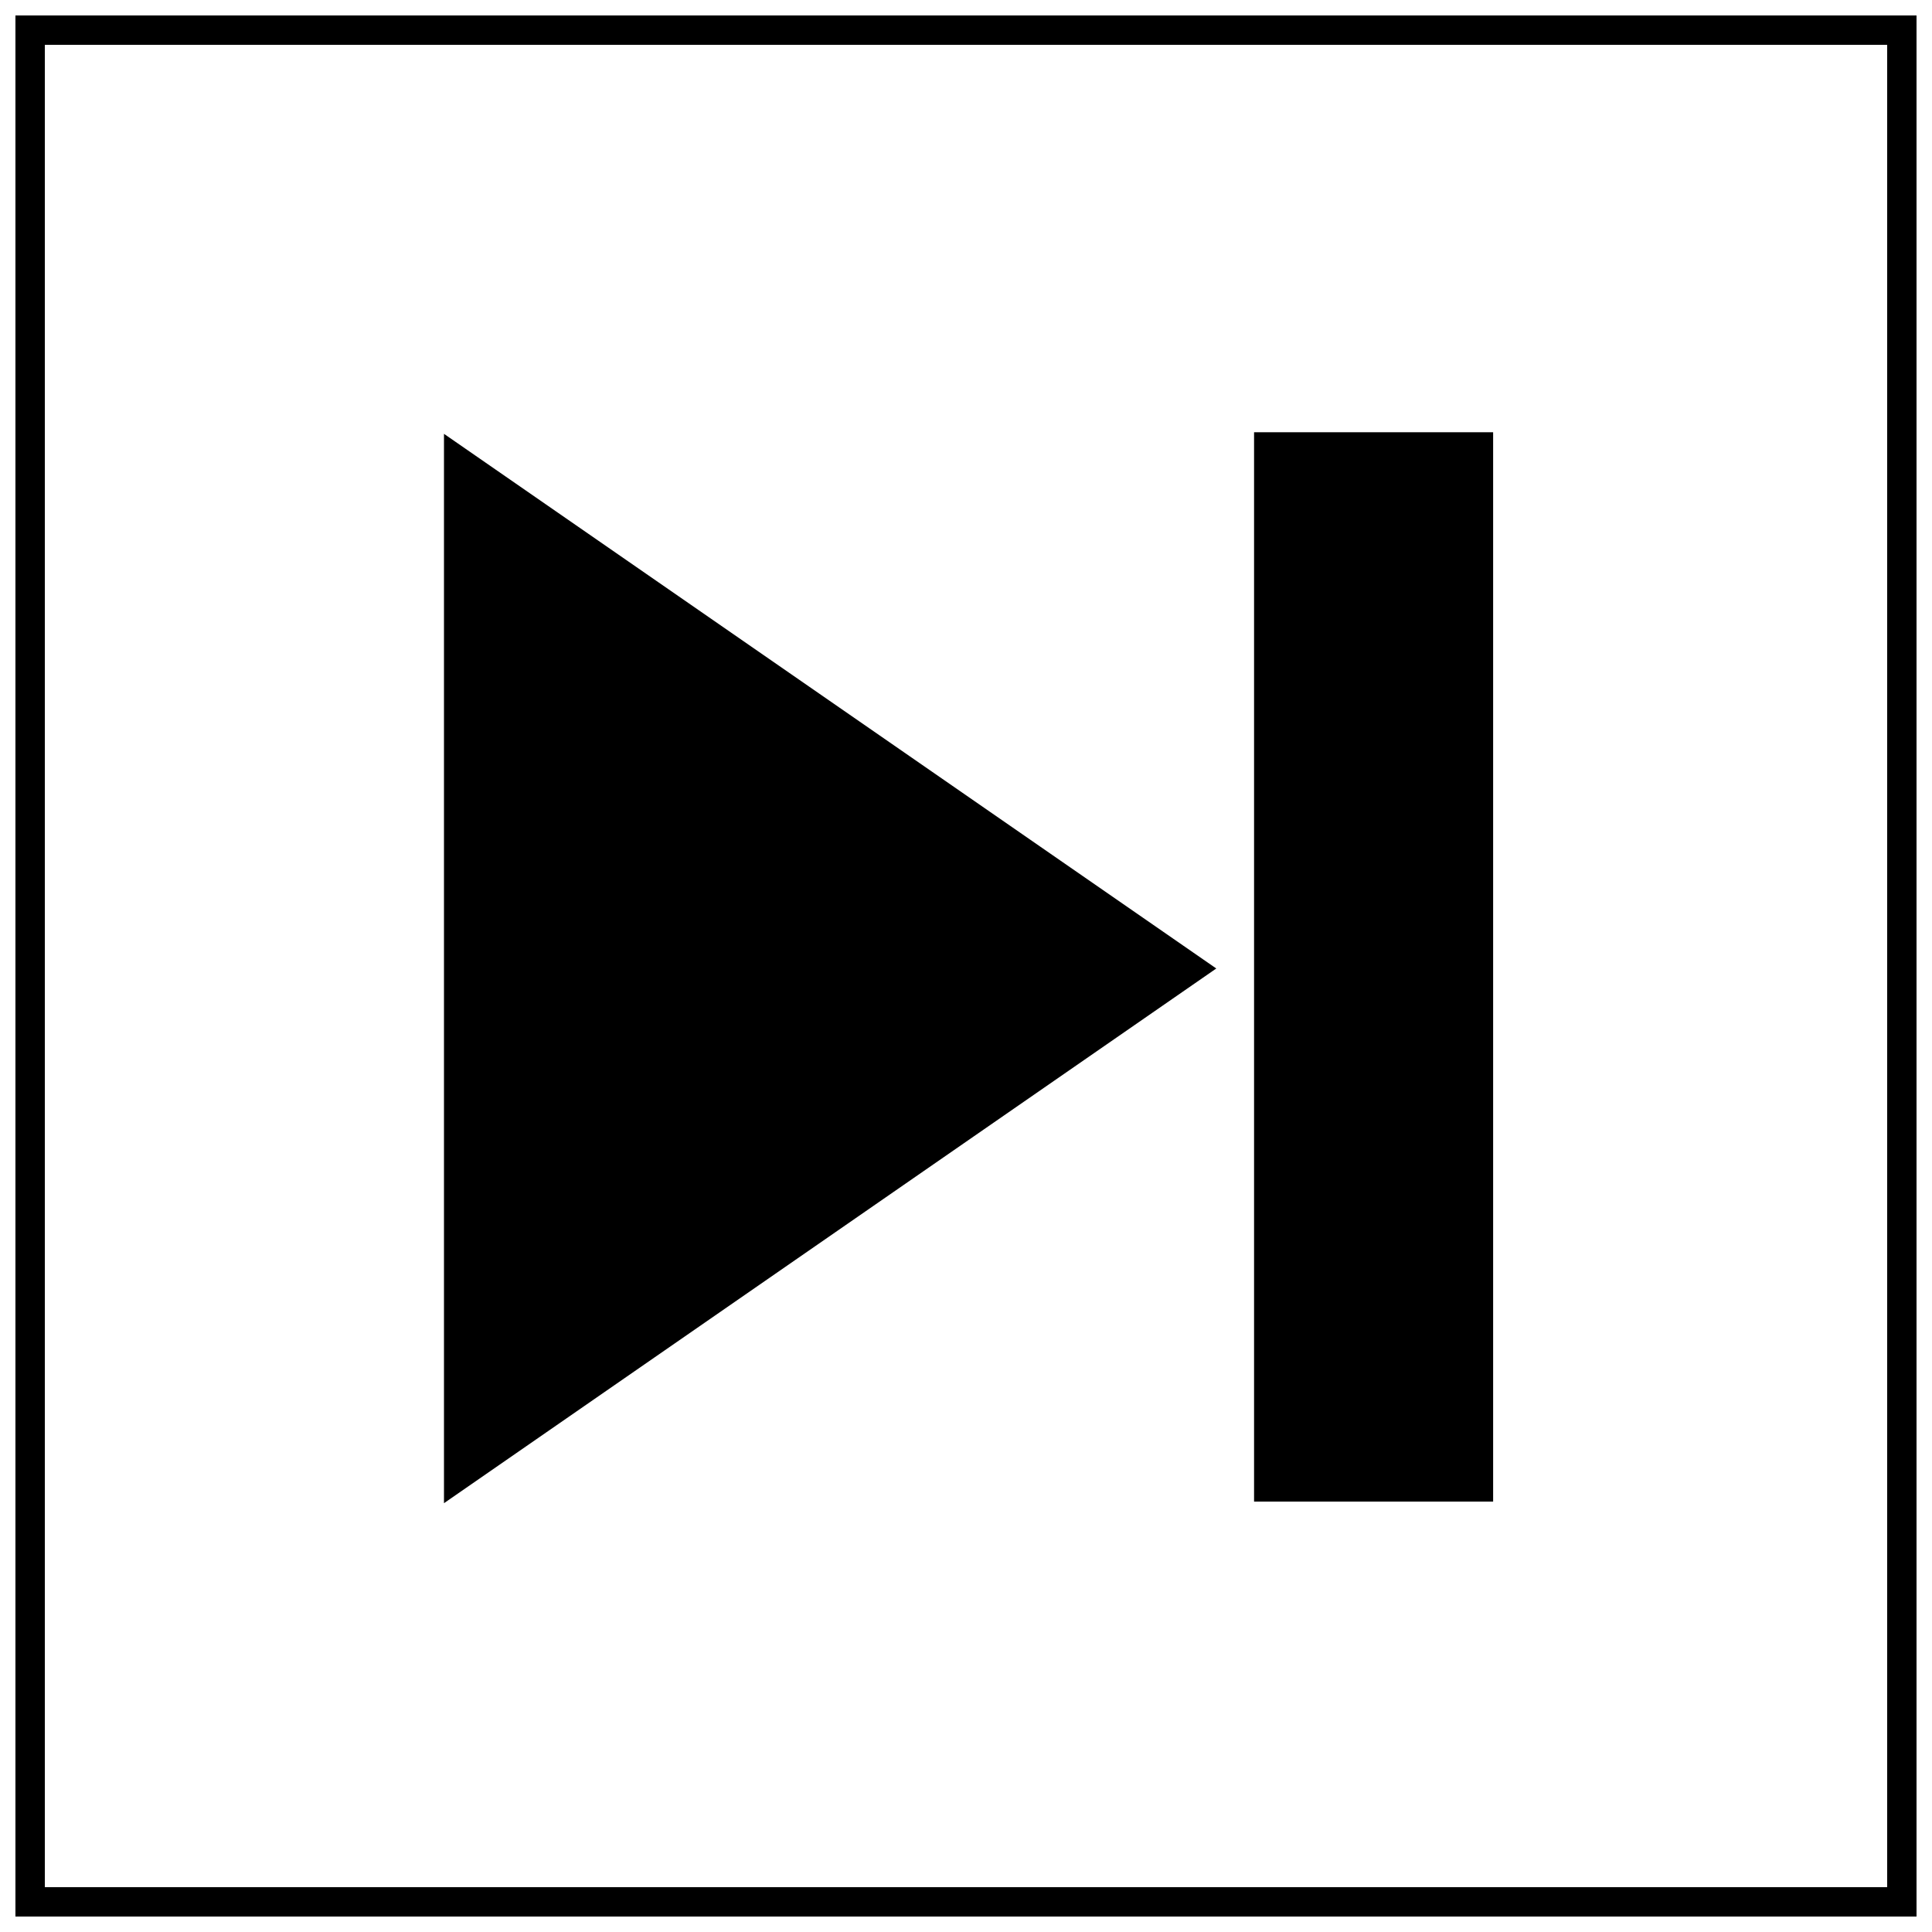
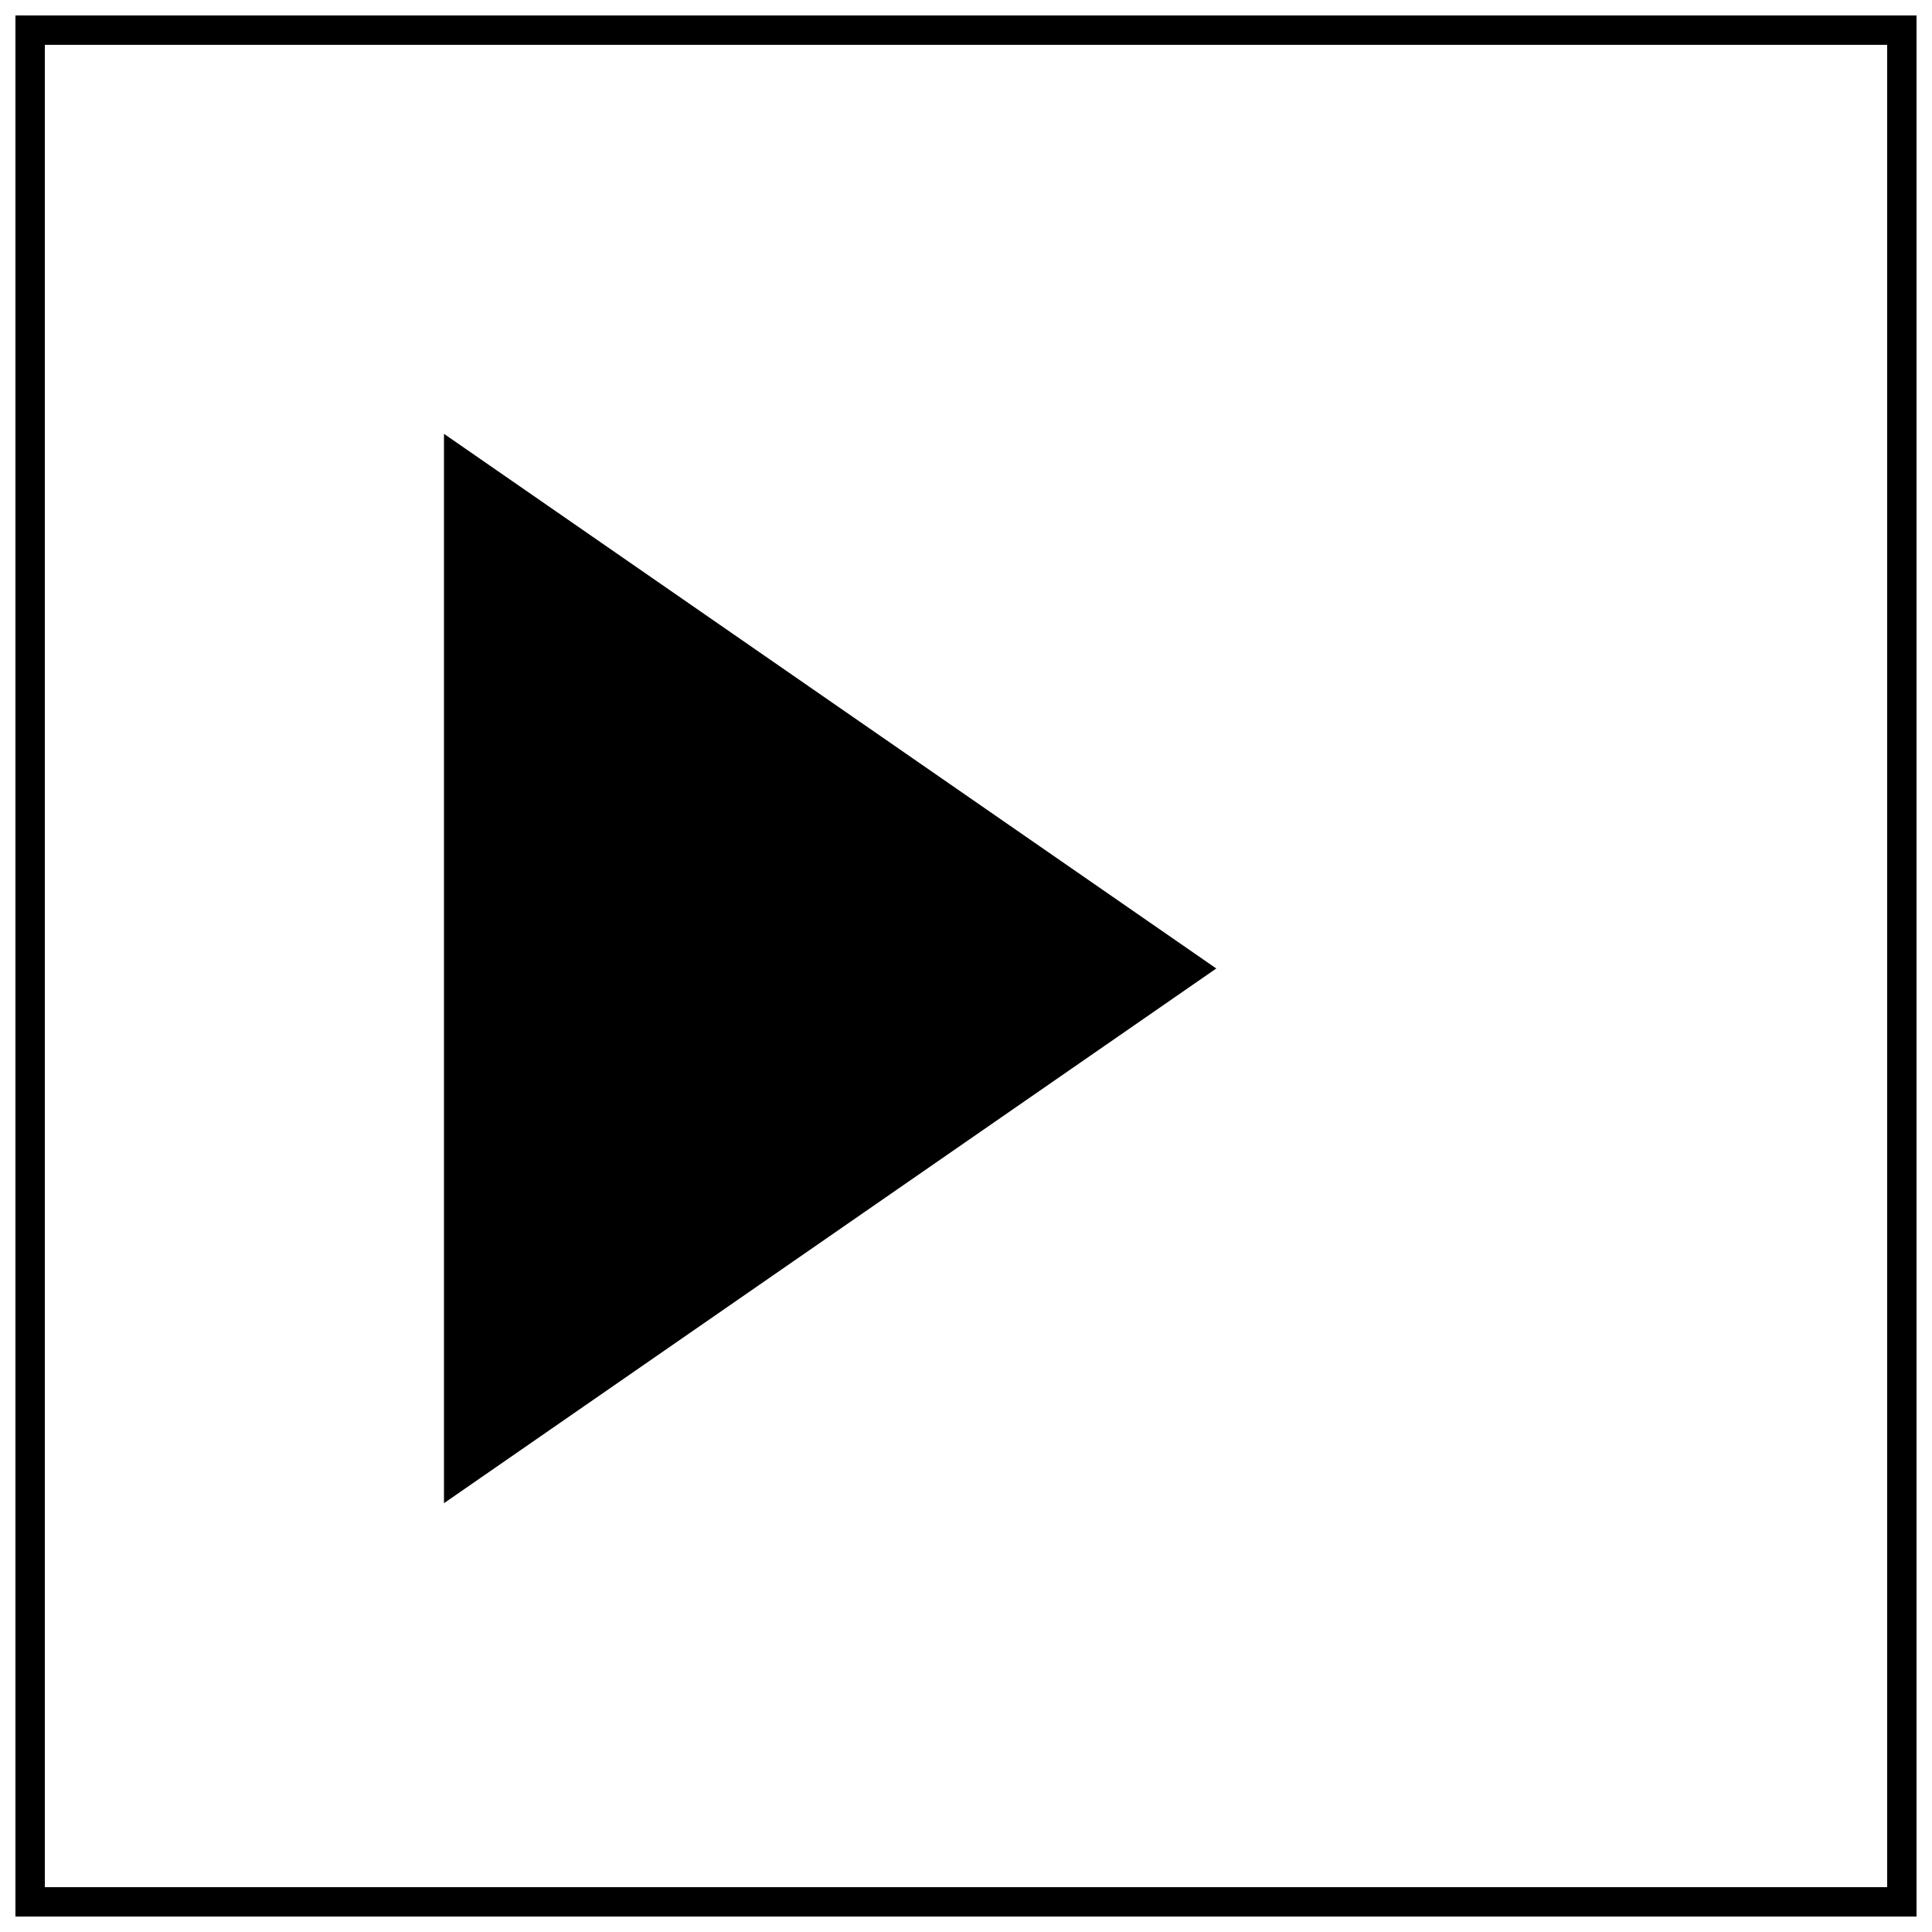
<svg xmlns="http://www.w3.org/2000/svg" width="800px" height="800px" version="1.1" viewBox="144 144 512 512">
  <defs>
    <clipPath id="a">
      <path d="m148.09 148.09h503.81v503.81h-503.81z" />
    </clipPath>
  </defs>
  <g clip-path="url(#a)">
    <path transform="matrix(15.744 0 0 15.744 148.09 148.09)" d="m0.245 0.245h31.511v31.511h-31.511z" fill="none" stroke="#000000" stroke-miterlimit="10" stroke-width=".5" />
  </g>
  <path d="m466.33 400.66-204.67 141.7v-283.39z" />
-   <path d="m476.34 258.55h63.355v283.39h-63.355z" />
</svg>